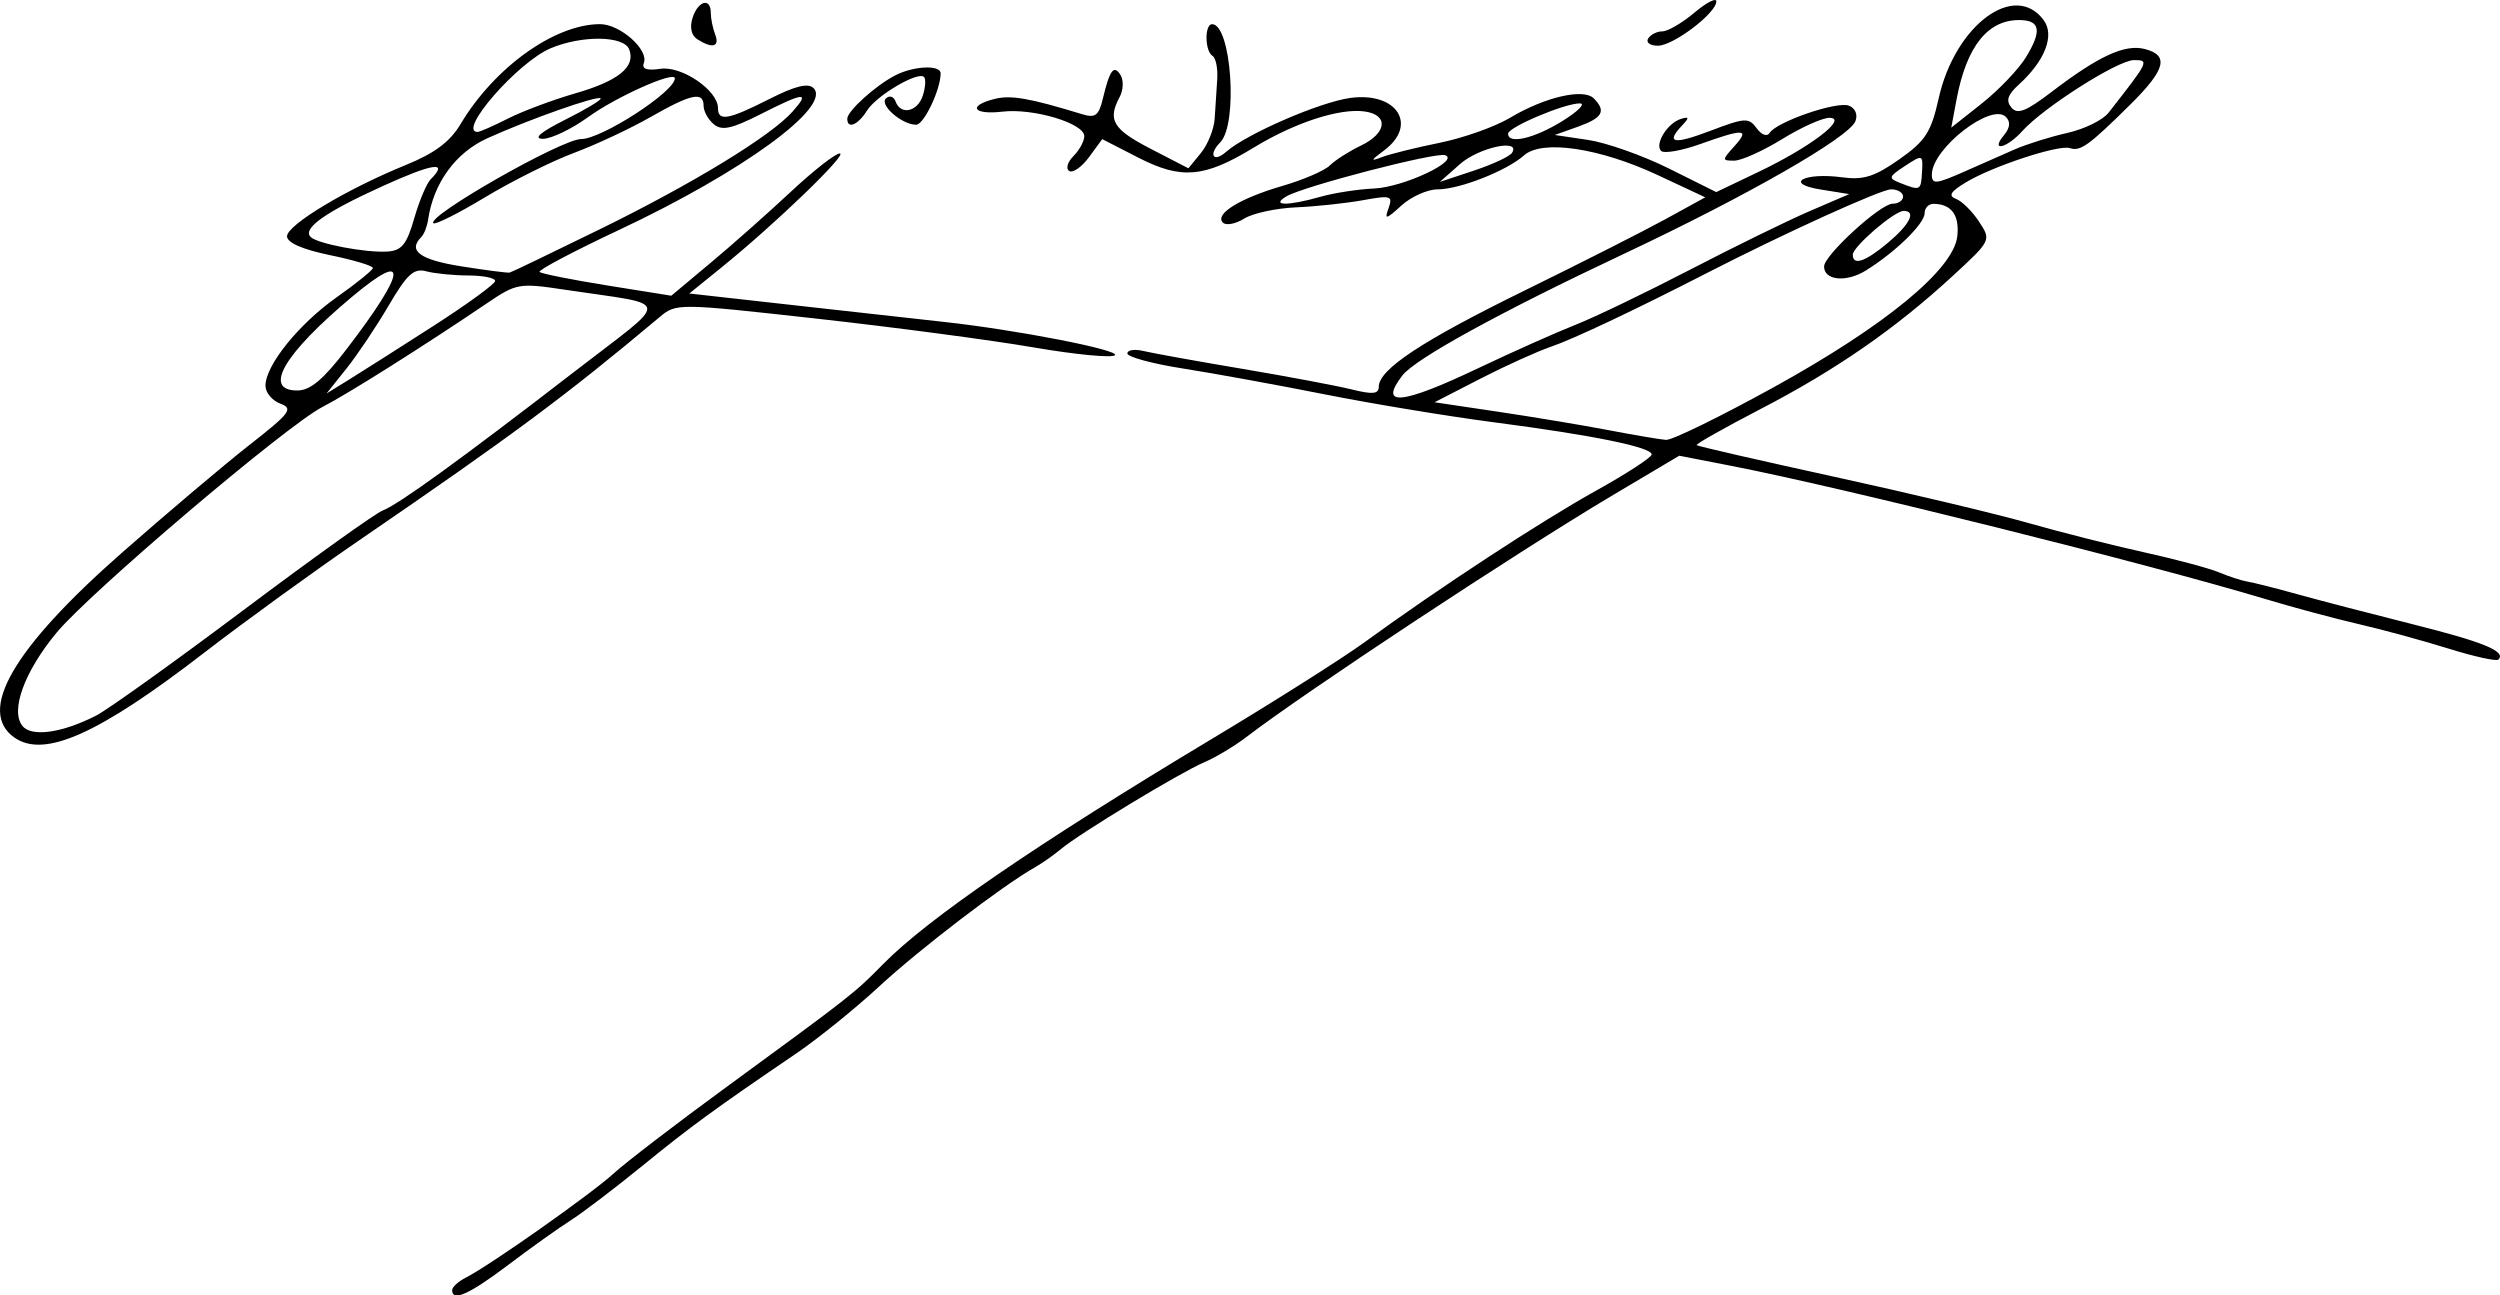
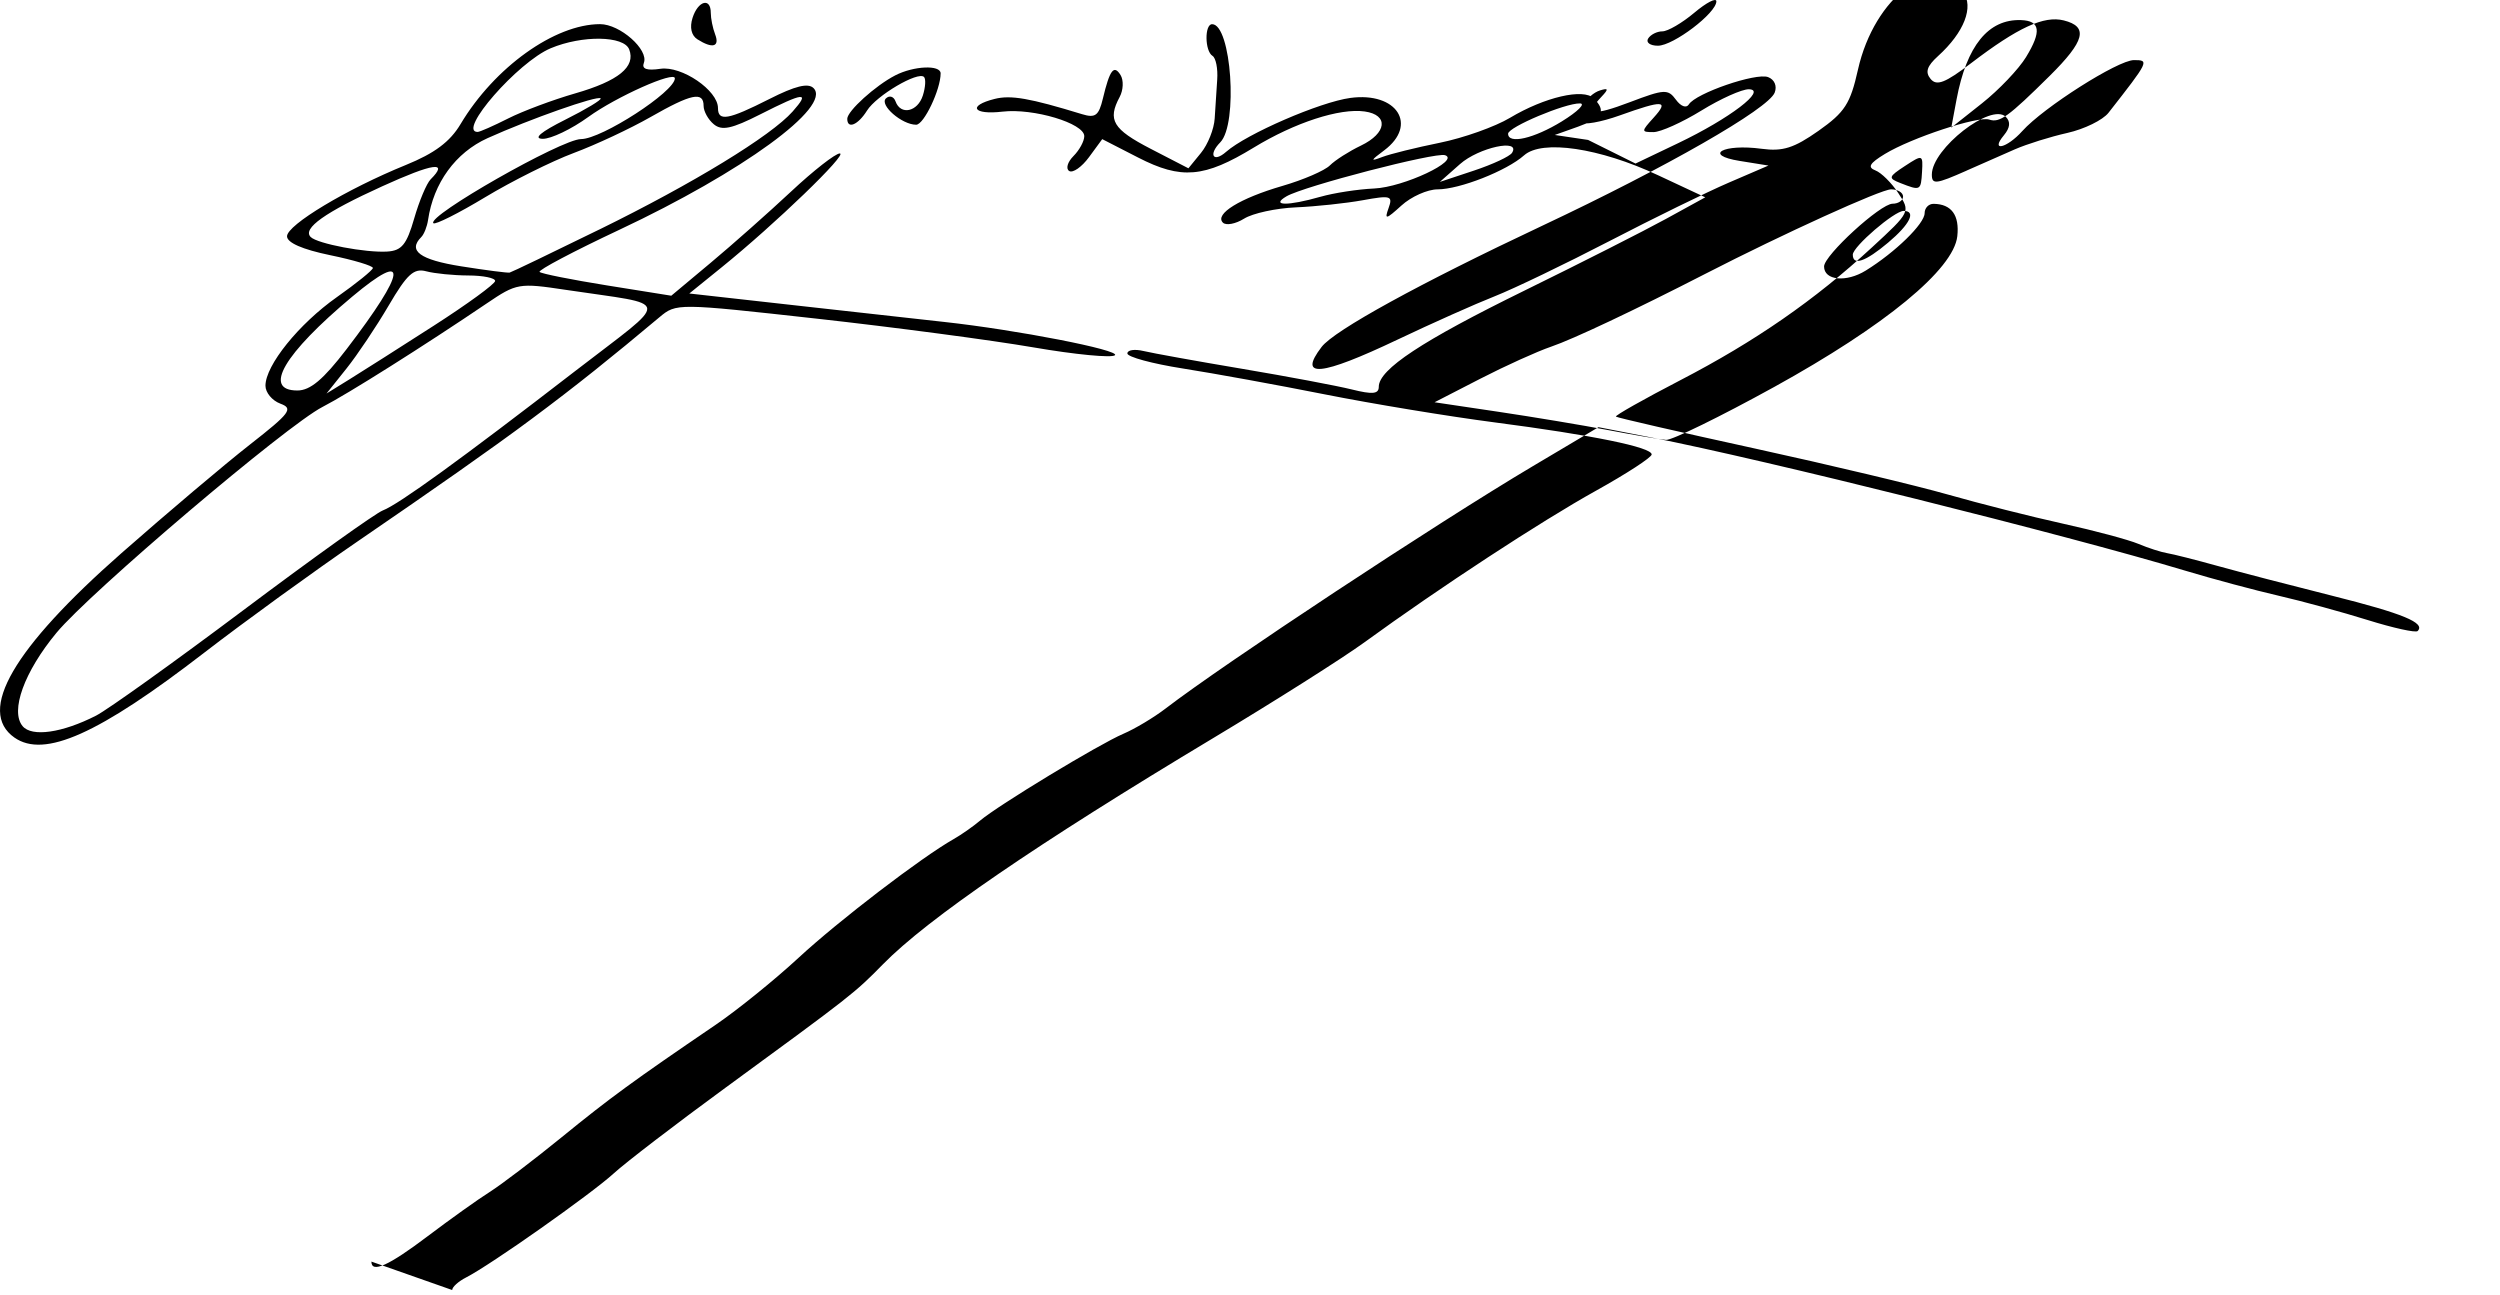
<svg xmlns="http://www.w3.org/2000/svg" xmlns:ns1="http://www.inkscape.org/namespaces/inkscape" xmlns:ns2="http://sodipodi.sourceforge.net/DTD/sodipodi-0.dtd" width="122.787mm" height="63.621mm" viewBox="0 0 122.787 63.621" version="1.1" id="svg8" ns1:version="0.92.2 5c3e80d, 2017-08-06" ns2:docname="fernando.svg">
  <defs id="defs2" />
  <ns2:namedview id="base" pagecolor="#ffffff" bordercolor="#666666" borderopacity="1.0" ns1:pageopacity="0.0" ns1:pageshadow="2" ns1:zoom="0.98994949" ns1:cx="185.91569" ns1:cy="80.427664" ns1:document-units="mm" ns1:current-layer="layer1" showgrid="false" fit-margin-top="0" fit-margin-left="0" fit-margin-right="0" fit-margin-bottom="0" ns1:window-width="1440" ns1:window-height="757" ns1:window-x="0" ns1:window-y="1" ns1:window-maximized="1" />
  <g ns1:label="Layer 1" ns1:groupmode="layer" id="layer1" transform="translate(-41.412,-143.156)">
-     <path style="fill:#000000;stroke-width:0.353" d="m 63.621,206.515 c 0,-0.148 0.308,-0.426 0.683,-0.617 1.189,-0.606 6.152,-4.104 7.254,-5.113 0.582,-0.533 3.043,-2.42 5.468,-4.193 6.219,-4.547 6.36,-4.657 7.748,-6.072 2.206,-2.249 7.537,-5.9 16.241,-11.123 3.007,-1.805 6.341,-3.916 7.408,-4.692 3.71,-2.698 8.66,-5.939 11.377,-7.449 1.504,-0.836 2.734,-1.636 2.734,-1.78 0,-0.357 -2.891,-0.947 -7.746,-1.579 -2.24,-0.292 -5.977,-0.909 -8.305,-1.371 -2.328,-0.463 -5.464,-1.034 -6.967,-1.27 -1.504,-0.236 -2.734,-0.569 -2.734,-0.74 0,-0.171 0.357,-0.225 0.794,-0.12 0.437,0.105 2.619,0.499 4.851,0.875 2.231,0.376 4.652,0.832 5.38,1.013 1.021,0.254 1.323,0.224 1.323,-0.132 0,-0.855 2.125,-2.257 7.16,-4.726 2.756,-1.351 5.88,-2.934 6.943,-3.518 l 1.932,-1.061 -2.326,-1.088 c -2.865,-1.341 -5.689,-1.759 -6.571,-0.975 -0.857,0.762 -3.171,1.672 -4.248,1.672 -0.497,0 -1.297,0.357 -1.777,0.794 -0.761,0.692 -0.842,0.709 -0.633,0.13 0.219,-0.608 0.113,-0.641 -1.266,-0.39 -0.828,0.15 -2.306,0.308 -3.284,0.35 -0.978,0.042 -2.122,0.291 -2.542,0.553 -0.42,0.262 -0.89,0.351 -1.044,0.197 -0.421,-0.421 0.837,-1.197 2.927,-1.804 1.025,-0.298 2.073,-0.751 2.329,-1.007 0.256,-0.256 0.94,-0.693 1.521,-0.971 1.278,-0.612 1.379,-1.509 0.189,-1.677 -1.23,-0.174 -3.434,0.544 -5.452,1.774 -2.43,1.482 -3.553,1.579 -5.676,0.489 l -1.764,-0.905 -0.648,0.883 c -0.356,0.486 -0.794,0.793 -0.973,0.683 -0.179,-0.11 -0.085,-0.44 0.207,-0.733 0.293,-0.293 0.532,-0.733 0.532,-0.979 0,-0.632 -2.499,-1.381 -4.017,-1.204 -1.451,0.169 -1.731,-0.287 -0.384,-0.625 0.796,-0.2 1.722,-0.038 4.296,0.751 0.648,0.199 0.818,0.07 1.019,-0.769 0.338,-1.413 0.541,-1.682 0.869,-1.152 0.156,0.253 0.136,0.736 -0.044,1.073 -0.607,1.134 -0.337,1.586 1.524,2.548 l 1.852,0.957 0.617,-0.756 c 0.34,-0.416 0.642,-1.175 0.673,-1.687 0.03,-0.512 0.086,-1.373 0.124,-1.913 0.038,-0.54 -0.066,-1.065 -0.232,-1.167 -0.38,-0.235 -0.396,-1.555 -0.018,-1.555 0.944,0 1.283,4.906 0.4,5.803 -0.598,0.608 -0.343,1.021 0.288,0.466 1.004,-0.883 4.613,-2.448 6.106,-2.648 2.282,-0.306 3.331,1.325 1.656,2.576 -0.683,0.51 -0.695,0.555 -0.088,0.324 0.388,-0.148 1.658,-0.462 2.822,-0.698 1.164,-0.236 2.715,-0.787 3.446,-1.225 1.699,-1.016 3.608,-1.461 4.112,-0.957 0.625,0.625 0.441,0.959 -0.766,1.391 l -1.147,0.409 1.636,0.243 c 0.9,0.134 2.684,0.765 3.966,1.402 l 2.33,1.16 2.088,-0.998 c 2.536,-1.212 4.399,-2.631 3.479,-2.65 -0.337,-0.007 -1.386,0.464 -2.332,1.046 -0.946,0.582 -2.005,1.058 -2.353,1.058 -0.607,0 -0.607,-0.029 0.005,-0.706 0.781,-0.862 0.483,-0.882 -1.668,-0.111 -0.917,0.329 -1.785,0.481 -1.928,0.338 -0.331,-0.331 0.313,-1.371 0.975,-1.572 0.406,-0.123 0.418,-0.062 0.063,0.314 -0.836,0.886 -0.436,0.962 1.396,0.266 1.69,-0.642 1.871,-0.652 2.259,-0.121 0.243,0.333 0.512,0.43 0.636,0.231 0.339,-0.548 3.299,-1.567 3.892,-1.34 0.314,0.121 0.448,0.435 0.324,0.76 -0.306,0.797 -5.32,3.669 -11.415,6.539 -6.032,2.84 -10.215,5.138 -10.839,5.954 -1.183,1.547 -0.054,1.439 3.728,-0.359 1.678,-0.798 3.825,-1.756 4.77,-2.128 0.945,-0.373 3.485,-1.595 5.644,-2.715 2.159,-1.12 4.799,-2.413 5.866,-2.872 l 1.94,-0.835 -1.411,-0.227 c -1.822,-0.293 -0.812,-0.851 1.079,-0.596 1.034,0.139 1.587,-0.036 2.791,-0.884 1.292,-0.911 1.562,-1.329 1.936,-3.001 0.804,-3.594 3.74,-5.772 5.161,-3.828 0.544,0.744 0.057,1.995 -1.228,3.159 -0.547,0.495 -0.642,0.789 -0.364,1.124 0.297,0.358 0.716,0.195 1.986,-0.774 2.298,-1.754 3.579,-2.346 4.552,-2.102 1.224,0.307 1.045,1.007 -0.697,2.731 -2.03,2.009 -2.449,2.311 -2.964,2.14 -0.548,-0.183 -3.819,0.895 -5.124,1.689 -0.753,0.458 -0.866,0.653 -0.466,0.807 0.29,0.111 0.798,0.615 1.128,1.118 0.6,0.915 0.598,0.917 -1.302,2.669 -2.802,2.582 -5.727,4.609 -9.401,6.515 -1.796,0.932 -3.222,1.737 -3.169,1.79 0.053,0.053 3.109,0.755 6.793,1.56 3.683,0.805 7.967,1.827 9.519,2.27 1.552,0.443 4.092,1.086 5.644,1.428 1.552,0.342 3.219,0.789 3.704,0.992 0.485,0.204 1.12,0.409 1.411,0.456 0.291,0.047 1.402,0.328 2.469,0.625 1.067,0.297 3.607,0.958 5.644,1.469 3.485,0.875 4.591,1.332 4.192,1.732 -0.094,0.094 -1.195,-0.149 -2.446,-0.539 -1.251,-0.391 -3.227,-0.93 -4.391,-1.198 -1.164,-0.268 -3.228,-0.822 -4.586,-1.231 -5.808,-1.749 -20.721,-5.468 -26.222,-6.541 l -2.586,-0.504 -3.235,1.921 c -4.703,2.793 -15.147,9.686 -18.031,11.9 -0.571,0.438 -1.501,0.995 -2.068,1.237 -1.205,0.515 -6.138,3.504 -7.039,4.265 -0.341,0.288 -0.925,0.696 -1.297,0.907 -1.585,0.899 -5.648,4.008 -7.615,5.827 -1.168,1.081 -2.994,2.557 -4.057,3.282 -4.101,2.792 -5.188,3.586 -7.59,5.542 -1.365,1.111 -2.952,2.318 -3.528,2.682 -0.576,0.364 -1.947,1.343 -3.048,2.175 -1.913,1.447 -2.761,1.829 -2.761,1.244 z m 64.911,-44.342 c 5.475,-3.021 8.835,-5.786 9.013,-7.417 0.113,-1.031 -0.288,-1.578 -1.164,-1.589 -0.243,-0.003 -0.441,0.203 -0.441,0.458 0,0.517 -1.439,1.92 -2.892,2.82 -0.958,0.593 -2.047,0.486 -2.047,-0.201 0,-0.547 2.769,-3.083 3.366,-3.083 0.283,0 0.514,-0.159 0.514,-0.353 0,-0.194 -0.264,-0.353 -0.588,-0.353 -0.496,0 -5.275,2.173 -9.114,4.145 -3.464,1.779 -6.508,3.217 -7.585,3.583 -0.679,0.231 -2.245,0.94 -3.479,1.575 l -2.245,1.155 3.127,0.466 c 1.72,0.256 4.158,0.663 5.42,0.904 1.261,0.241 2.531,0.456 2.822,0.478 0.291,0.022 2.672,-1.143 5.292,-2.588 z m 5.617,-7.102 c 1.073,-0.903 1.392,-1.556 0.76,-1.556 -0.455,0 -2.497,1.757 -2.497,2.148 0,0.561 0.617,0.35 1.737,-0.592 z m -27.883,-2.25 c 0.654,-0.188 1.844,-0.371 2.643,-0.407 1.441,-0.065 4.238,-1.382 3.475,-1.636 -0.467,-0.156 -6.931,1.522 -7.785,2.02 -0.806,0.47 0.063,0.482 1.666,0.022 z m 29.547,-1.23 c 0.049,-0.844 0.029,-0.851 -0.837,-0.284 -0.819,0.537 -0.836,0.6 -0.226,0.84 0.988,0.388 1.009,0.377 1.063,-0.556 z M 115.677,150.66 c 0.439,-0.711 -1.636,-0.26 -2.558,0.556 l -0.99,0.875 1.675,-0.556 c 0.921,-0.306 1.764,-0.699 1.873,-0.875 z m 22.328,0.873 c 0.708,-0.314 1.771,-0.782 2.361,-1.04 0.59,-0.258 1.753,-0.622 2.584,-0.808 0.831,-0.187 1.739,-0.631 2.019,-0.988 1.995,-2.547 2.016,-2.589 1.252,-2.589 -0.785,0 -4.441,2.323 -5.484,3.485 -0.764,0.851 -1.596,1.039 -0.903,0.205 0.304,-0.367 0.335,-0.66 0.095,-0.901 -0.715,-0.715 -3.635,1.561 -3.635,2.833 0,0.5 0.193,0.478 1.711,-0.195 z m -19.879,-2.418 c 0.776,-0.478 1.175,-0.874 0.886,-0.88 -0.729,-0.015 -3.529,1.165 -3.53,1.488 -0.003,0.532 1.268,0.239 2.645,-0.608 z m 22.798,-3.161 c 0.767,-1.257 0.695,-1.778 -0.25,-1.811 -1.605,-0.056 -2.671,1.256 -3.167,3.9 l -0.259,1.382 1.509,-1.195 c 0.83,-0.657 1.805,-1.681 2.168,-2.276 z m -98.802,33.429 c -1.854,-1.299 -0.066,-4.38 5.263,-9.066 2.237,-1.967 5.07,-4.362 6.296,-5.321 1.99,-1.558 2.151,-1.774 1.499,-2.015 -0.402,-0.149 -0.73,-0.544 -0.73,-0.88 0,-1.001 1.639,-3.034 3.508,-4.352 0.963,-0.679 1.758,-1.322 1.768,-1.429 0.009,-0.107 -0.936,-0.391 -2.1,-0.631 -1.36,-0.281 -2.117,-0.612 -2.117,-0.927 0,-0.56 2.935,-2.322 5.832,-3.501 1.417,-0.576 2.172,-1.14 2.69,-2.008 1.665,-2.789 4.626,-4.911 6.853,-4.911 0.98,0 2.399,1.255 2.151,1.901 -0.115,0.3 0.138,0.391 0.813,0.292 1.048,-0.154 2.827,1.06 2.827,1.928 0,0.67 0.499,0.582 2.524,-0.444 1.27,-0.644 1.905,-0.8 2.171,-0.534 0.908,0.908 -3.491,4.115 -9.543,6.959 -2.238,1.052 -4,1.982 -3.914,2.068 0.086,0.086 1.576,0.383 3.312,0.662 l 3.157,0.506 1.94,-1.622 c 1.067,-0.892 2.841,-2.464 3.943,-3.494 1.101,-1.03 2.179,-1.872 2.394,-1.872 0.42,0 -3.177,3.468 -5.798,5.589 l -1.594,1.29 5.378,0.602 c 2.958,0.331 6.172,0.689 7.142,0.795 3.556,0.389 8.651,1.382 8.386,1.634 -0.15,0.142 -1.953,-0.031 -4.008,-0.385 -2.055,-0.354 -6.84,-0.988 -10.635,-1.41 -6.873,-0.763 -6.902,-0.763 -7.73,-0.07 -4.628,3.88 -7.154,5.757 -14.765,10.969 -2.231,1.528 -5.644,4.003 -7.585,5.501 -5.195,4.009 -7.862,5.203 -9.329,4.175 z m 4.009,-1.079 c 0.566,-0.29 3.821,-2.62 7.232,-5.178 3.411,-2.558 6.493,-4.763 6.849,-4.899 0.783,-0.3 3.828,-2.506 9.448,-6.845 4.768,-3.681 4.824,-3.194 -0.465,-3.991 -2.3,-0.346 -2.407,-0.328 -3.881,0.67 -3.068,2.077 -6.86,4.467 -8.057,5.079 -1.757,0.897 -11.423,9.103 -13.074,11.099 -1.582,1.912 -2.279,3.836 -1.661,4.581 0.453,0.546 1.952,0.331 3.609,-0.516 z m 12.301,-17.997 c 2.966,-3.872 3.08,-4.926 0.278,-2.58 -3.362,2.815 -4.41,4.608 -2.693,4.608 0.633,0 1.273,-0.537 2.415,-2.028 z m 4.274,-1.147 c 1.66,-1.067 3.022,-2.059 3.025,-2.205 0.004,-0.146 -0.588,-0.267 -1.316,-0.269 -0.728,-0.003 -1.658,-0.095 -2.067,-0.205 -0.611,-0.164 -0.941,0.137 -1.846,1.681 -0.606,1.034 -1.541,2.43 -2.078,3.101 l -0.976,1.221 1.12,-0.692 c 0.616,-0.381 2.478,-1.565 4.138,-2.632 z m 8.148,-4.734 c 4.597,-2.255 8.429,-4.595 9.491,-5.796 0.87,-0.983 0.577,-0.957 -1.594,0.143 -1.402,0.711 -1.886,0.814 -2.281,0.486 -0.276,-0.229 -0.501,-0.635 -0.501,-0.902 0,-0.724 -0.6,-0.598 -2.603,0.546 -0.994,0.568 -2.691,1.362 -3.772,1.766 -1.081,0.404 -3.039,1.381 -4.351,2.172 -1.312,0.791 -2.458,1.367 -2.546,1.278 -0.344,-0.344 6.304,-4.132 7.252,-4.132 1.009,0 4.609,-2.33 4.609,-2.983 0,-0.382 -2.877,0.902 -4.25,1.896 -0.825,0.598 -1.834,1.081 -2.241,1.074 -0.485,-0.009 -0.102,-0.333 1.111,-0.941 1.019,-0.51 1.799,-0.981 1.734,-1.046 -0.154,-0.154 -3.479,1.017 -5.557,1.956 -1.568,0.709 -2.653,2.201 -2.919,4.017 -0.048,0.326 -0.197,0.703 -0.332,0.838 -0.673,0.673 -0.071,1.115 1.959,1.438 1.213,0.193 2.284,0.331 2.381,0.308 0.097,-0.023 2.081,-0.977 4.41,-2.119 z m -9.1,-0.537 c 0.248,-0.862 0.612,-1.727 0.807,-1.923 0.912,-0.912 0.13,-0.8 -2.378,0.341 -2.814,1.279 -3.93,2.071 -3.511,2.49 0.33,0.33 2.705,0.781 3.762,0.714 0.708,-0.045 0.952,-0.344 1.32,-1.622 z m 4.616,-4.915 c 0.72,-0.363 2.201,-0.917 3.291,-1.231 2.128,-0.612 2.982,-1.307 2.654,-2.16 -0.259,-0.675 -2.307,-0.706 -3.854,-0.058 -1.612,0.675 -4.613,4.111 -3.591,4.111 0.105,0 0.779,-0.297 1.499,-0.661 z m 16.655,0.017 c 0,-0.381 1.38,-1.63 2.358,-2.134 0.908,-0.468 2.228,-0.525 2.228,-0.097 0,0.794 -0.823,2.522 -1.202,2.522 -0.704,0 -1.822,-0.976 -1.483,-1.294 0.172,-0.161 0.383,-0.095 0.47,0.148 0.249,0.696 1.086,0.514 1.342,-0.291 0.128,-0.403 0.153,-0.811 0.057,-0.908 -0.294,-0.294 -2.337,0.911 -2.8,1.651 -0.443,0.709 -0.97,0.928 -0.97,0.403 z m -7.358,-3.903 c -0.3,-0.19 -0.39,-0.583 -0.241,-1.053 0.267,-0.843 0.896,-1.018 0.896,-0.249 0,0.275 0.096,0.751 0.214,1.058 0.235,0.613 -0.126,0.715 -0.869,0.244 z m 46.693,-0.039 c 0.12,-0.194 0.435,-0.353 0.699,-0.353 0.265,0 0.97,-0.411 1.567,-0.913 0.597,-0.502 1.085,-0.755 1.085,-0.561 0,0.575 -2.113,2.179 -2.87,2.179 -0.385,0 -0.601,-0.159 -0.481,-0.353 z" id="path886" ns1:connector-curvature="0" />
+     <path style="fill:#000000;stroke-width:0.353" d="m 63.621,206.515 c 0,-0.148 0.308,-0.426 0.683,-0.617 1.189,-0.606 6.152,-4.104 7.254,-5.113 0.582,-0.533 3.043,-2.42 5.468,-4.193 6.219,-4.547 6.36,-4.657 7.748,-6.072 2.206,-2.249 7.537,-5.9 16.241,-11.123 3.007,-1.805 6.341,-3.916 7.408,-4.692 3.71,-2.698 8.66,-5.939 11.377,-7.449 1.504,-0.836 2.734,-1.636 2.734,-1.78 0,-0.357 -2.891,-0.947 -7.746,-1.579 -2.24,-0.292 -5.977,-0.909 -8.305,-1.371 -2.328,-0.463 -5.464,-1.034 -6.967,-1.27 -1.504,-0.236 -2.734,-0.569 -2.734,-0.74 0,-0.171 0.357,-0.225 0.794,-0.12 0.437,0.105 2.619,0.499 4.851,0.875 2.231,0.376 4.652,0.832 5.38,1.013 1.021,0.254 1.323,0.224 1.323,-0.132 0,-0.855 2.125,-2.257 7.16,-4.726 2.756,-1.351 5.88,-2.934 6.943,-3.518 l 1.932,-1.061 -2.326,-1.088 c -2.865,-1.341 -5.689,-1.759 -6.571,-0.975 -0.857,0.762 -3.171,1.672 -4.248,1.672 -0.497,0 -1.297,0.357 -1.777,0.794 -0.761,0.692 -0.842,0.709 -0.633,0.13 0.219,-0.608 0.113,-0.641 -1.266,-0.39 -0.828,0.15 -2.306,0.308 -3.284,0.35 -0.978,0.042 -2.122,0.291 -2.542,0.553 -0.42,0.262 -0.89,0.351 -1.044,0.197 -0.421,-0.421 0.837,-1.197 2.927,-1.804 1.025,-0.298 2.073,-0.751 2.329,-1.007 0.256,-0.256 0.94,-0.693 1.521,-0.971 1.278,-0.612 1.379,-1.509 0.189,-1.677 -1.23,-0.174 -3.434,0.544 -5.452,1.774 -2.43,1.482 -3.553,1.579 -5.676,0.489 l -1.764,-0.905 -0.648,0.883 c -0.356,0.486 -0.794,0.793 -0.973,0.683 -0.179,-0.11 -0.085,-0.44 0.207,-0.733 0.293,-0.293 0.532,-0.733 0.532,-0.979 0,-0.632 -2.499,-1.381 -4.017,-1.204 -1.451,0.169 -1.731,-0.287 -0.384,-0.625 0.796,-0.2 1.722,-0.038 4.296,0.751 0.648,0.199 0.818,0.07 1.019,-0.769 0.338,-1.413 0.541,-1.682 0.869,-1.152 0.156,0.253 0.136,0.736 -0.044,1.073 -0.607,1.134 -0.337,1.586 1.524,2.548 l 1.852,0.957 0.617,-0.756 c 0.34,-0.416 0.642,-1.175 0.673,-1.687 0.03,-0.512 0.086,-1.373 0.124,-1.913 0.038,-0.54 -0.066,-1.065 -0.232,-1.167 -0.38,-0.235 -0.396,-1.555 -0.018,-1.555 0.944,0 1.283,4.906 0.4,5.803 -0.598,0.608 -0.343,1.021 0.288,0.466 1.004,-0.883 4.613,-2.448 6.106,-2.648 2.282,-0.306 3.331,1.325 1.656,2.576 -0.683,0.51 -0.695,0.555 -0.088,0.324 0.388,-0.148 1.658,-0.462 2.822,-0.698 1.164,-0.236 2.715,-0.787 3.446,-1.225 1.699,-1.016 3.608,-1.461 4.112,-0.957 0.625,0.625 0.441,0.959 -0.766,1.391 l -1.147,0.409 1.636,0.243 l 2.33,1.16 2.088,-0.998 c 2.536,-1.212 4.399,-2.631 3.479,-2.65 -0.337,-0.007 -1.386,0.464 -2.332,1.046 -0.946,0.582 -2.005,1.058 -2.353,1.058 -0.607,0 -0.607,-0.029 0.005,-0.706 0.781,-0.862 0.483,-0.882 -1.668,-0.111 -0.917,0.329 -1.785,0.481 -1.928,0.338 -0.331,-0.331 0.313,-1.371 0.975,-1.572 0.406,-0.123 0.418,-0.062 0.063,0.314 -0.836,0.886 -0.436,0.962 1.396,0.266 1.69,-0.642 1.871,-0.652 2.259,-0.121 0.243,0.333 0.512,0.43 0.636,0.231 0.339,-0.548 3.299,-1.567 3.892,-1.34 0.314,0.121 0.448,0.435 0.324,0.76 -0.306,0.797 -5.32,3.669 -11.415,6.539 -6.032,2.84 -10.215,5.138 -10.839,5.954 -1.183,1.547 -0.054,1.439 3.728,-0.359 1.678,-0.798 3.825,-1.756 4.77,-2.128 0.945,-0.373 3.485,-1.595 5.644,-2.715 2.159,-1.12 4.799,-2.413 5.866,-2.872 l 1.94,-0.835 -1.411,-0.227 c -1.822,-0.293 -0.812,-0.851 1.079,-0.596 1.034,0.139 1.587,-0.036 2.791,-0.884 1.292,-0.911 1.562,-1.329 1.936,-3.001 0.804,-3.594 3.74,-5.772 5.161,-3.828 0.544,0.744 0.057,1.995 -1.228,3.159 -0.547,0.495 -0.642,0.789 -0.364,1.124 0.297,0.358 0.716,0.195 1.986,-0.774 2.298,-1.754 3.579,-2.346 4.552,-2.102 1.224,0.307 1.045,1.007 -0.697,2.731 -2.03,2.009 -2.449,2.311 -2.964,2.14 -0.548,-0.183 -3.819,0.895 -5.124,1.689 -0.753,0.458 -0.866,0.653 -0.466,0.807 0.29,0.111 0.798,0.615 1.128,1.118 0.6,0.915 0.598,0.917 -1.302,2.669 -2.802,2.582 -5.727,4.609 -9.401,6.515 -1.796,0.932 -3.222,1.737 -3.169,1.79 0.053,0.053 3.109,0.755 6.793,1.56 3.683,0.805 7.967,1.827 9.519,2.27 1.552,0.443 4.092,1.086 5.644,1.428 1.552,0.342 3.219,0.789 3.704,0.992 0.485,0.204 1.12,0.409 1.411,0.456 0.291,0.047 1.402,0.328 2.469,0.625 1.067,0.297 3.607,0.958 5.644,1.469 3.485,0.875 4.591,1.332 4.192,1.732 -0.094,0.094 -1.195,-0.149 -2.446,-0.539 -1.251,-0.391 -3.227,-0.93 -4.391,-1.198 -1.164,-0.268 -3.228,-0.822 -4.586,-1.231 -5.808,-1.749 -20.721,-5.468 -26.222,-6.541 l -2.586,-0.504 -3.235,1.921 c -4.703,2.793 -15.147,9.686 -18.031,11.9 -0.571,0.438 -1.501,0.995 -2.068,1.237 -1.205,0.515 -6.138,3.504 -7.039,4.265 -0.341,0.288 -0.925,0.696 -1.297,0.907 -1.585,0.899 -5.648,4.008 -7.615,5.827 -1.168,1.081 -2.994,2.557 -4.057,3.282 -4.101,2.792 -5.188,3.586 -7.59,5.542 -1.365,1.111 -2.952,2.318 -3.528,2.682 -0.576,0.364 -1.947,1.343 -3.048,2.175 -1.913,1.447 -2.761,1.829 -2.761,1.244 z m 64.911,-44.342 c 5.475,-3.021 8.835,-5.786 9.013,-7.417 0.113,-1.031 -0.288,-1.578 -1.164,-1.589 -0.243,-0.003 -0.441,0.203 -0.441,0.458 0,0.517 -1.439,1.92 -2.892,2.82 -0.958,0.593 -2.047,0.486 -2.047,-0.201 0,-0.547 2.769,-3.083 3.366,-3.083 0.283,0 0.514,-0.159 0.514,-0.353 0,-0.194 -0.264,-0.353 -0.588,-0.353 -0.496,0 -5.275,2.173 -9.114,4.145 -3.464,1.779 -6.508,3.217 -7.585,3.583 -0.679,0.231 -2.245,0.94 -3.479,1.575 l -2.245,1.155 3.127,0.466 c 1.72,0.256 4.158,0.663 5.42,0.904 1.261,0.241 2.531,0.456 2.822,0.478 0.291,0.022 2.672,-1.143 5.292,-2.588 z m 5.617,-7.102 c 1.073,-0.903 1.392,-1.556 0.76,-1.556 -0.455,0 -2.497,1.757 -2.497,2.148 0,0.561 0.617,0.35 1.737,-0.592 z m -27.883,-2.25 c 0.654,-0.188 1.844,-0.371 2.643,-0.407 1.441,-0.065 4.238,-1.382 3.475,-1.636 -0.467,-0.156 -6.931,1.522 -7.785,2.02 -0.806,0.47 0.063,0.482 1.666,0.022 z m 29.547,-1.23 c 0.049,-0.844 0.029,-0.851 -0.837,-0.284 -0.819,0.537 -0.836,0.6 -0.226,0.84 0.988,0.388 1.009,0.377 1.063,-0.556 z M 115.677,150.66 c 0.439,-0.711 -1.636,-0.26 -2.558,0.556 l -0.99,0.875 1.675,-0.556 c 0.921,-0.306 1.764,-0.699 1.873,-0.875 z m 22.328,0.873 c 0.708,-0.314 1.771,-0.782 2.361,-1.04 0.59,-0.258 1.753,-0.622 2.584,-0.808 0.831,-0.187 1.739,-0.631 2.019,-0.988 1.995,-2.547 2.016,-2.589 1.252,-2.589 -0.785,0 -4.441,2.323 -5.484,3.485 -0.764,0.851 -1.596,1.039 -0.903,0.205 0.304,-0.367 0.335,-0.66 0.095,-0.901 -0.715,-0.715 -3.635,1.561 -3.635,2.833 0,0.5 0.193,0.478 1.711,-0.195 z m -19.879,-2.418 c 0.776,-0.478 1.175,-0.874 0.886,-0.88 -0.729,-0.015 -3.529,1.165 -3.53,1.488 -0.003,0.532 1.268,0.239 2.645,-0.608 z m 22.798,-3.161 c 0.767,-1.257 0.695,-1.778 -0.25,-1.811 -1.605,-0.056 -2.671,1.256 -3.167,3.9 l -0.259,1.382 1.509,-1.195 c 0.83,-0.657 1.805,-1.681 2.168,-2.276 z m -98.802,33.429 c -1.854,-1.299 -0.066,-4.38 5.263,-9.066 2.237,-1.967 5.07,-4.362 6.296,-5.321 1.99,-1.558 2.151,-1.774 1.499,-2.015 -0.402,-0.149 -0.73,-0.544 -0.73,-0.88 0,-1.001 1.639,-3.034 3.508,-4.352 0.963,-0.679 1.758,-1.322 1.768,-1.429 0.009,-0.107 -0.936,-0.391 -2.1,-0.631 -1.36,-0.281 -2.117,-0.612 -2.117,-0.927 0,-0.56 2.935,-2.322 5.832,-3.501 1.417,-0.576 2.172,-1.14 2.69,-2.008 1.665,-2.789 4.626,-4.911 6.853,-4.911 0.98,0 2.399,1.255 2.151,1.901 -0.115,0.3 0.138,0.391 0.813,0.292 1.048,-0.154 2.827,1.06 2.827,1.928 0,0.67 0.499,0.582 2.524,-0.444 1.27,-0.644 1.905,-0.8 2.171,-0.534 0.908,0.908 -3.491,4.115 -9.543,6.959 -2.238,1.052 -4,1.982 -3.914,2.068 0.086,0.086 1.576,0.383 3.312,0.662 l 3.157,0.506 1.94,-1.622 c 1.067,-0.892 2.841,-2.464 3.943,-3.494 1.101,-1.03 2.179,-1.872 2.394,-1.872 0.42,0 -3.177,3.468 -5.798,5.589 l -1.594,1.29 5.378,0.602 c 2.958,0.331 6.172,0.689 7.142,0.795 3.556,0.389 8.651,1.382 8.386,1.634 -0.15,0.142 -1.953,-0.031 -4.008,-0.385 -2.055,-0.354 -6.84,-0.988 -10.635,-1.41 -6.873,-0.763 -6.902,-0.763 -7.73,-0.07 -4.628,3.88 -7.154,5.757 -14.765,10.969 -2.231,1.528 -5.644,4.003 -7.585,5.501 -5.195,4.009 -7.862,5.203 -9.329,4.175 z m 4.009,-1.079 c 0.566,-0.29 3.821,-2.62 7.232,-5.178 3.411,-2.558 6.493,-4.763 6.849,-4.899 0.783,-0.3 3.828,-2.506 9.448,-6.845 4.768,-3.681 4.824,-3.194 -0.465,-3.991 -2.3,-0.346 -2.407,-0.328 -3.881,0.67 -3.068,2.077 -6.86,4.467 -8.057,5.079 -1.757,0.897 -11.423,9.103 -13.074,11.099 -1.582,1.912 -2.279,3.836 -1.661,4.581 0.453,0.546 1.952,0.331 3.609,-0.516 z m 12.301,-17.997 c 2.966,-3.872 3.08,-4.926 0.278,-2.58 -3.362,2.815 -4.41,4.608 -2.693,4.608 0.633,0 1.273,-0.537 2.415,-2.028 z m 4.274,-1.147 c 1.66,-1.067 3.022,-2.059 3.025,-2.205 0.004,-0.146 -0.588,-0.267 -1.316,-0.269 -0.728,-0.003 -1.658,-0.095 -2.067,-0.205 -0.611,-0.164 -0.941,0.137 -1.846,1.681 -0.606,1.034 -1.541,2.43 -2.078,3.101 l -0.976,1.221 1.12,-0.692 c 0.616,-0.381 2.478,-1.565 4.138,-2.632 z m 8.148,-4.734 c 4.597,-2.255 8.429,-4.595 9.491,-5.796 0.87,-0.983 0.577,-0.957 -1.594,0.143 -1.402,0.711 -1.886,0.814 -2.281,0.486 -0.276,-0.229 -0.501,-0.635 -0.501,-0.902 0,-0.724 -0.6,-0.598 -2.603,0.546 -0.994,0.568 -2.691,1.362 -3.772,1.766 -1.081,0.404 -3.039,1.381 -4.351,2.172 -1.312,0.791 -2.458,1.367 -2.546,1.278 -0.344,-0.344 6.304,-4.132 7.252,-4.132 1.009,0 4.609,-2.33 4.609,-2.983 0,-0.382 -2.877,0.902 -4.25,1.896 -0.825,0.598 -1.834,1.081 -2.241,1.074 -0.485,-0.009 -0.102,-0.333 1.111,-0.941 1.019,-0.51 1.799,-0.981 1.734,-1.046 -0.154,-0.154 -3.479,1.017 -5.557,1.956 -1.568,0.709 -2.653,2.201 -2.919,4.017 -0.048,0.326 -0.197,0.703 -0.332,0.838 -0.673,0.673 -0.071,1.115 1.959,1.438 1.213,0.193 2.284,0.331 2.381,0.308 0.097,-0.023 2.081,-0.977 4.41,-2.119 z m -9.1,-0.537 c 0.248,-0.862 0.612,-1.727 0.807,-1.923 0.912,-0.912 0.13,-0.8 -2.378,0.341 -2.814,1.279 -3.93,2.071 -3.511,2.49 0.33,0.33 2.705,0.781 3.762,0.714 0.708,-0.045 0.952,-0.344 1.32,-1.622 z m 4.616,-4.915 c 0.72,-0.363 2.201,-0.917 3.291,-1.231 2.128,-0.612 2.982,-1.307 2.654,-2.16 -0.259,-0.675 -2.307,-0.706 -3.854,-0.058 -1.612,0.675 -4.613,4.111 -3.591,4.111 0.105,0 0.779,-0.297 1.499,-0.661 z m 16.655,0.017 c 0,-0.381 1.38,-1.63 2.358,-2.134 0.908,-0.468 2.228,-0.525 2.228,-0.097 0,0.794 -0.823,2.522 -1.202,2.522 -0.704,0 -1.822,-0.976 -1.483,-1.294 0.172,-0.161 0.383,-0.095 0.47,0.148 0.249,0.696 1.086,0.514 1.342,-0.291 0.128,-0.403 0.153,-0.811 0.057,-0.908 -0.294,-0.294 -2.337,0.911 -2.8,1.651 -0.443,0.709 -0.97,0.928 -0.97,0.403 z m -7.358,-3.903 c -0.3,-0.19 -0.39,-0.583 -0.241,-1.053 0.267,-0.843 0.896,-1.018 0.896,-0.249 0,0.275 0.096,0.751 0.214,1.058 0.235,0.613 -0.126,0.715 -0.869,0.244 z m 46.693,-0.039 c 0.12,-0.194 0.435,-0.353 0.699,-0.353 0.265,0 0.97,-0.411 1.567,-0.913 0.597,-0.502 1.085,-0.755 1.085,-0.561 0,0.575 -2.113,2.179 -2.87,2.179 -0.385,0 -0.601,-0.159 -0.481,-0.353 z" id="path886" ns1:connector-curvature="0" />
  </g>
</svg>